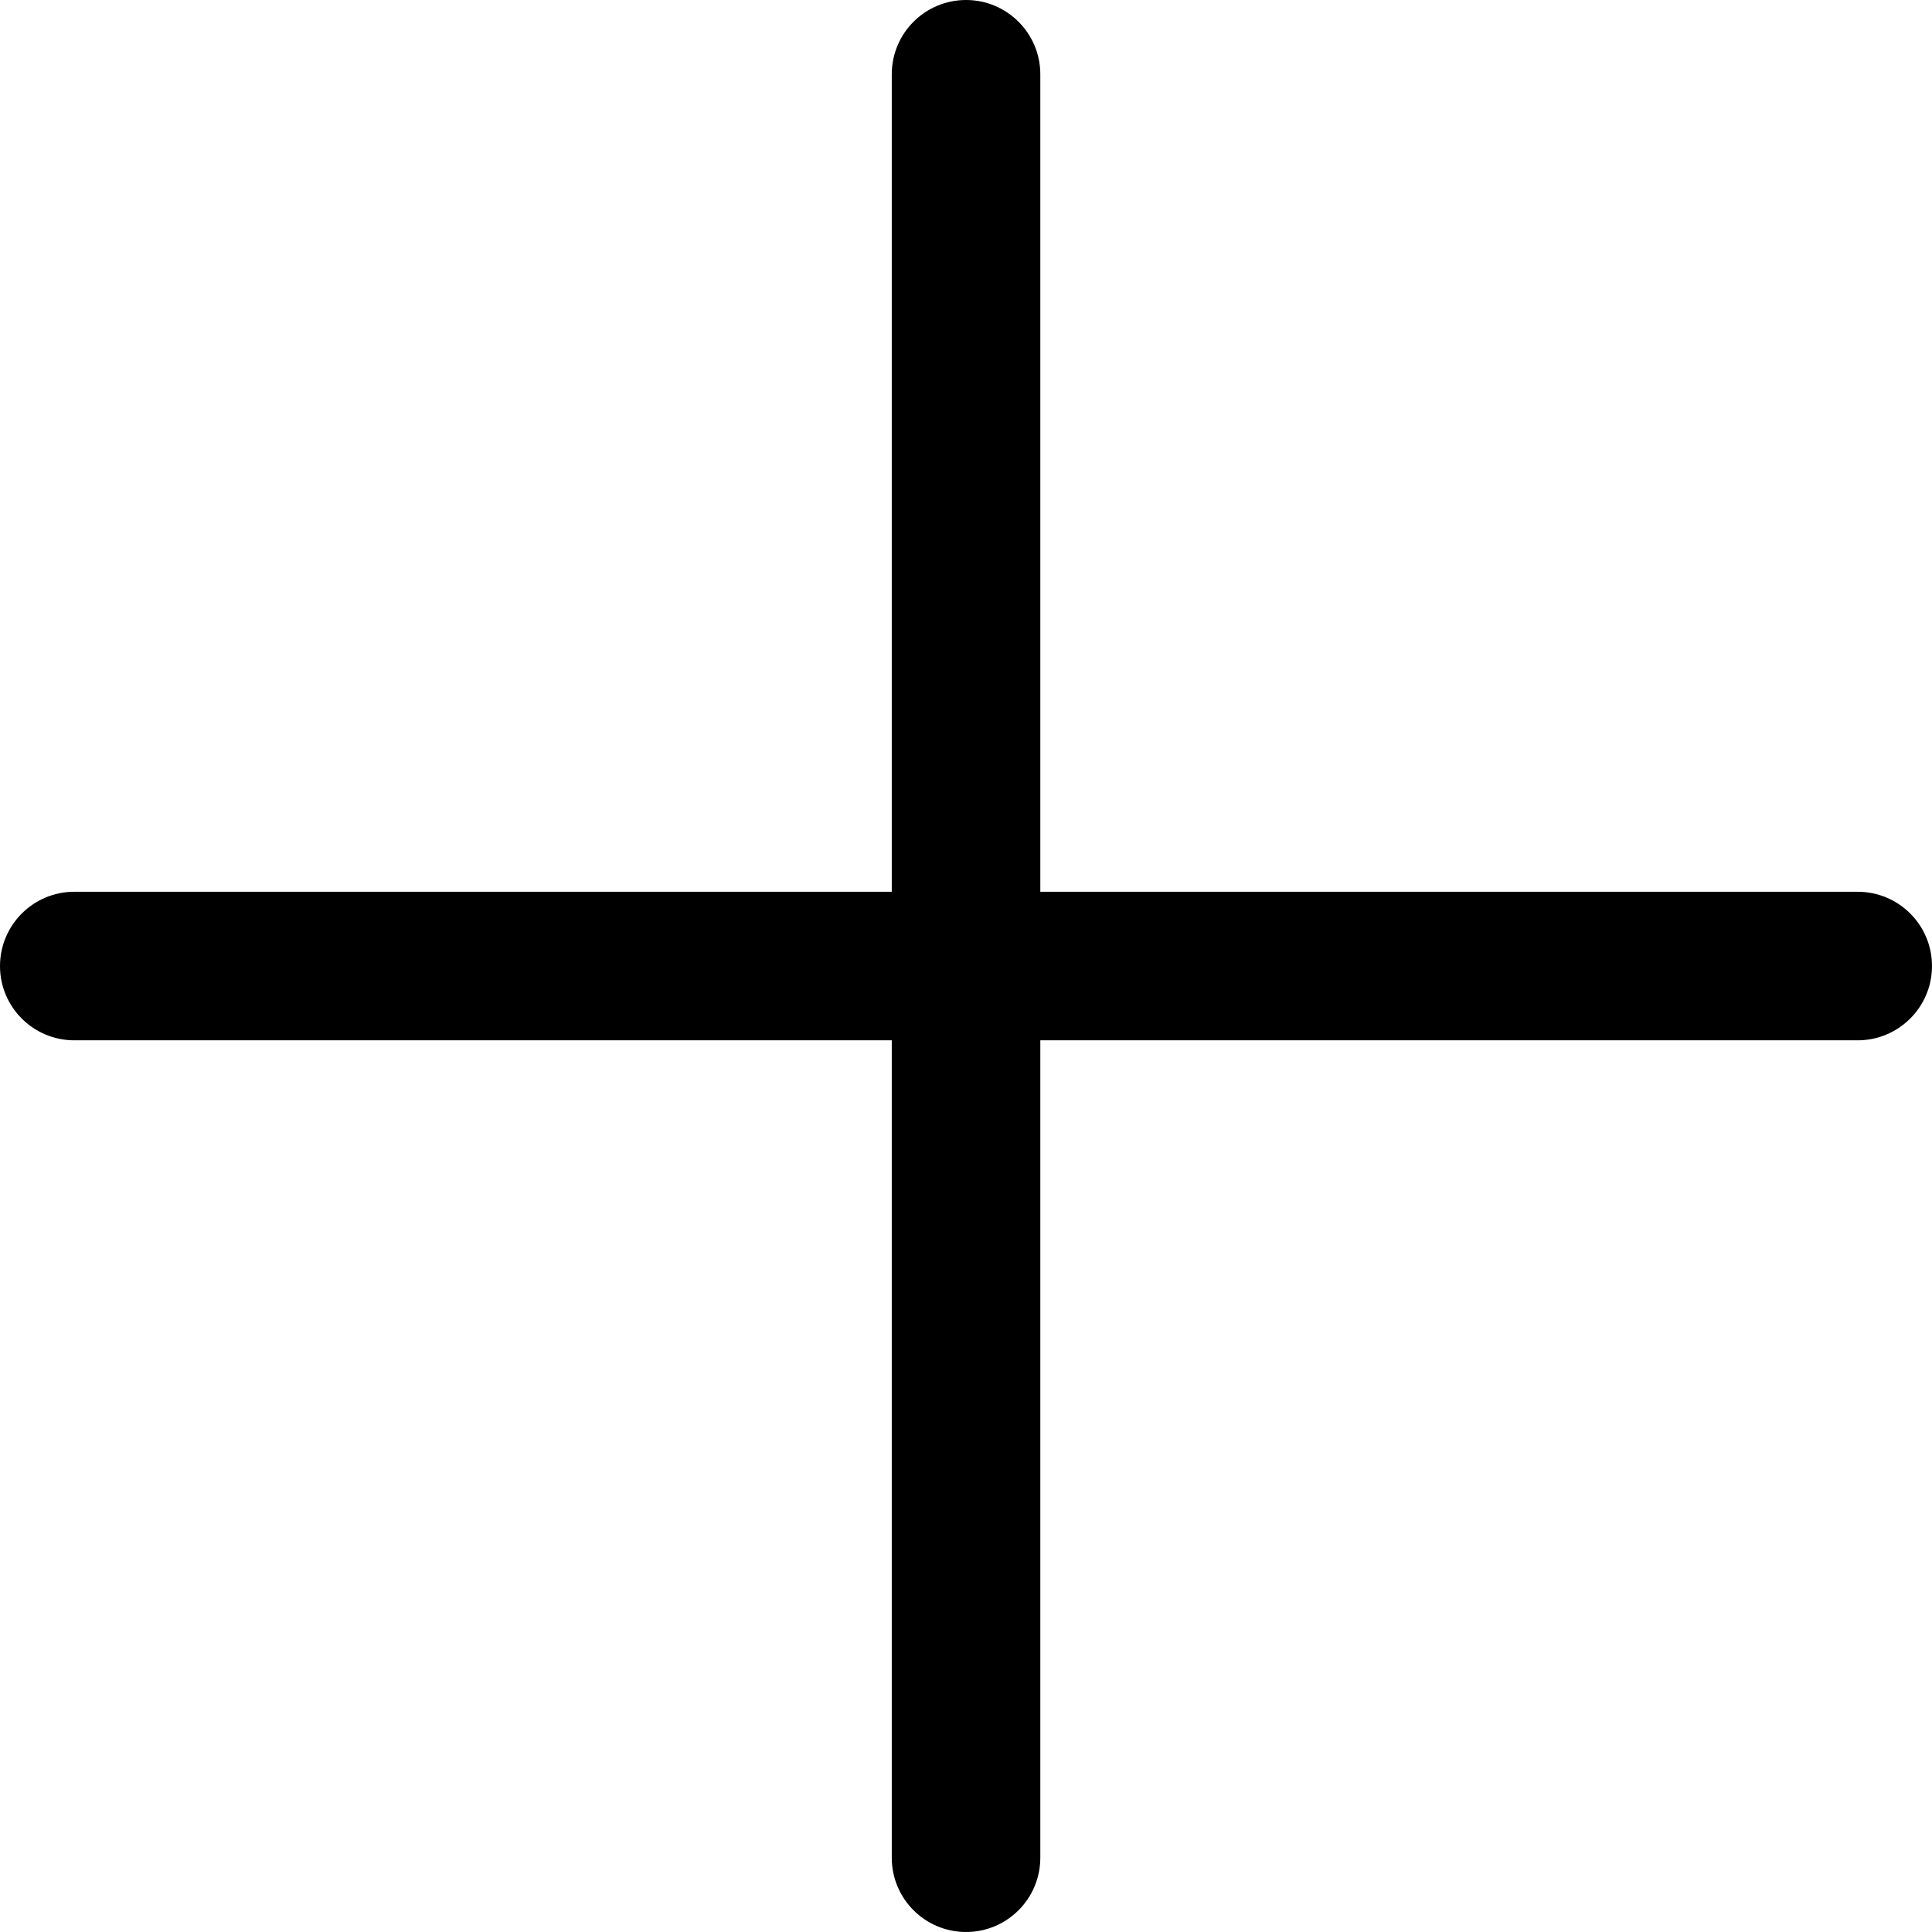
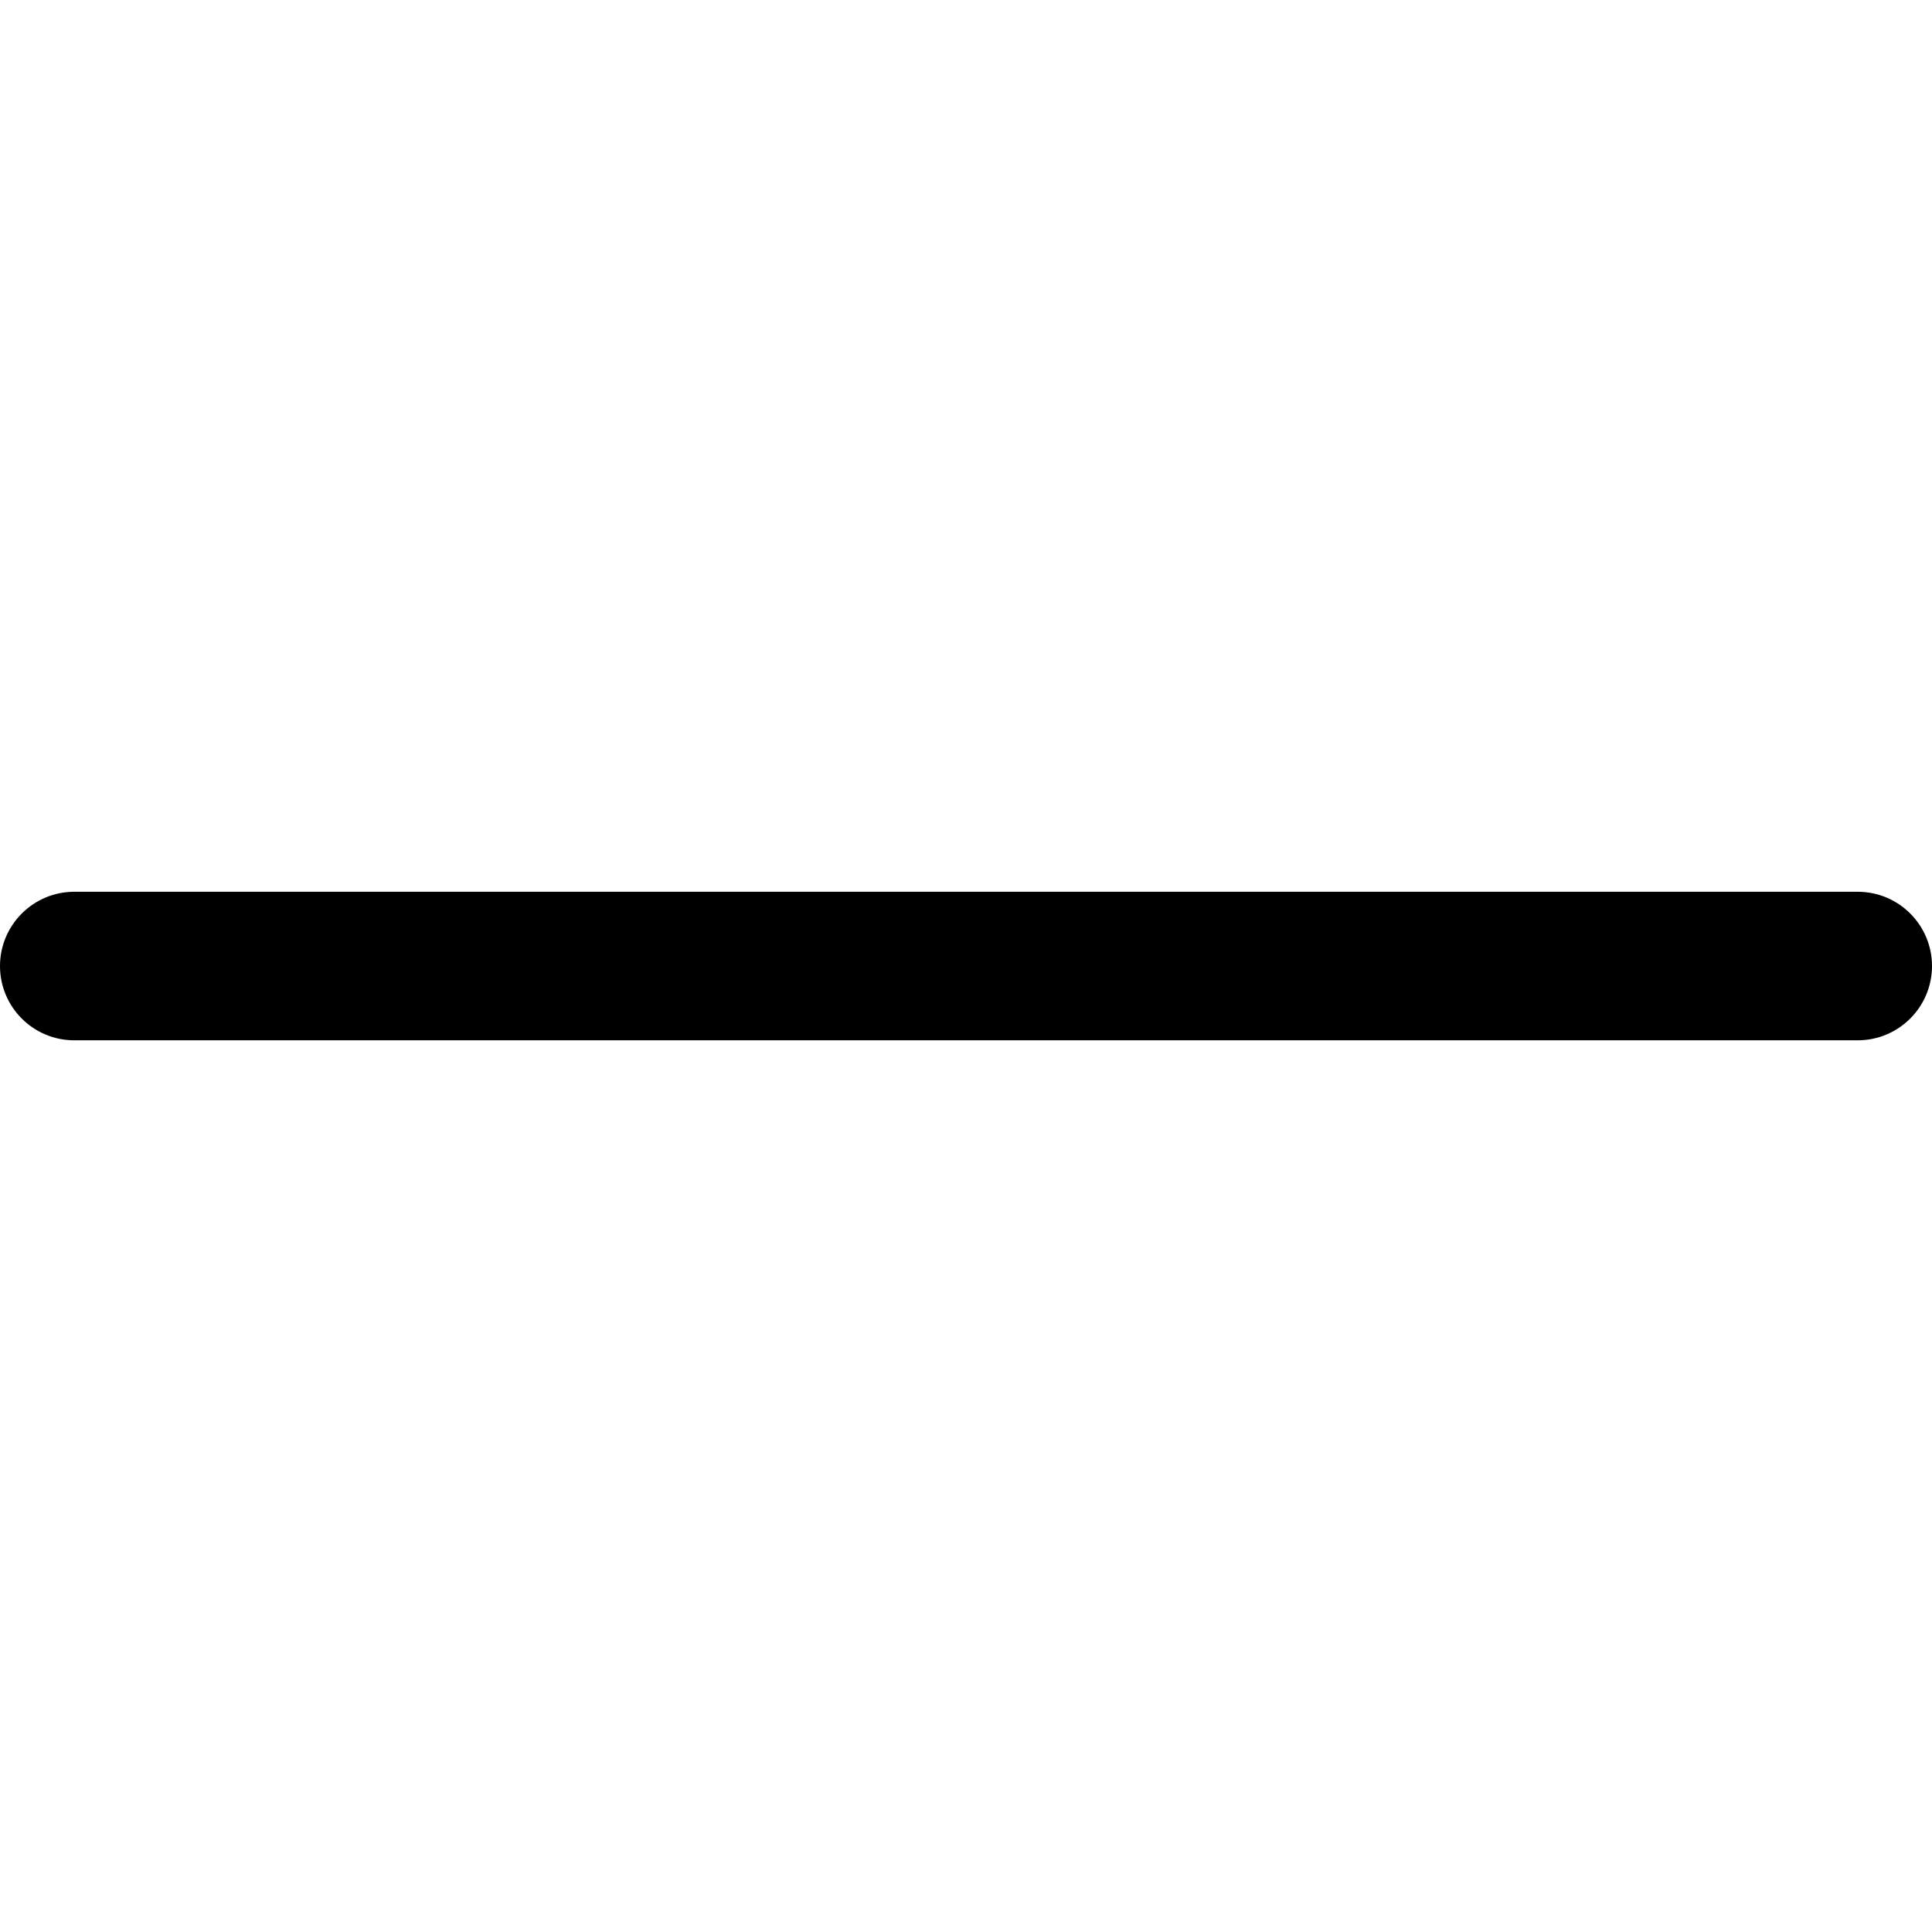
<svg xmlns="http://www.w3.org/2000/svg" id="a" viewBox="0 0 244.25 244.25">
-   <path d="M122.13,244.25c-5.19,0-9.39-4.21-9.39-9.39V9.39c0-5.19,4.21-9.39,9.39-9.39s9.39,4.21,9.39,9.39V234.86c0,5.19-4.21,9.39-9.39,9.39Z" />
  <path d="M234.86,131.52H9.39c-5.19,0-9.39-4.21-9.39-9.39s4.21-9.39,9.39-9.39H234.86c5.19,0,9.39,4.21,9.39,9.39s-4.21,9.39-9.39,9.39Z" />
</svg>